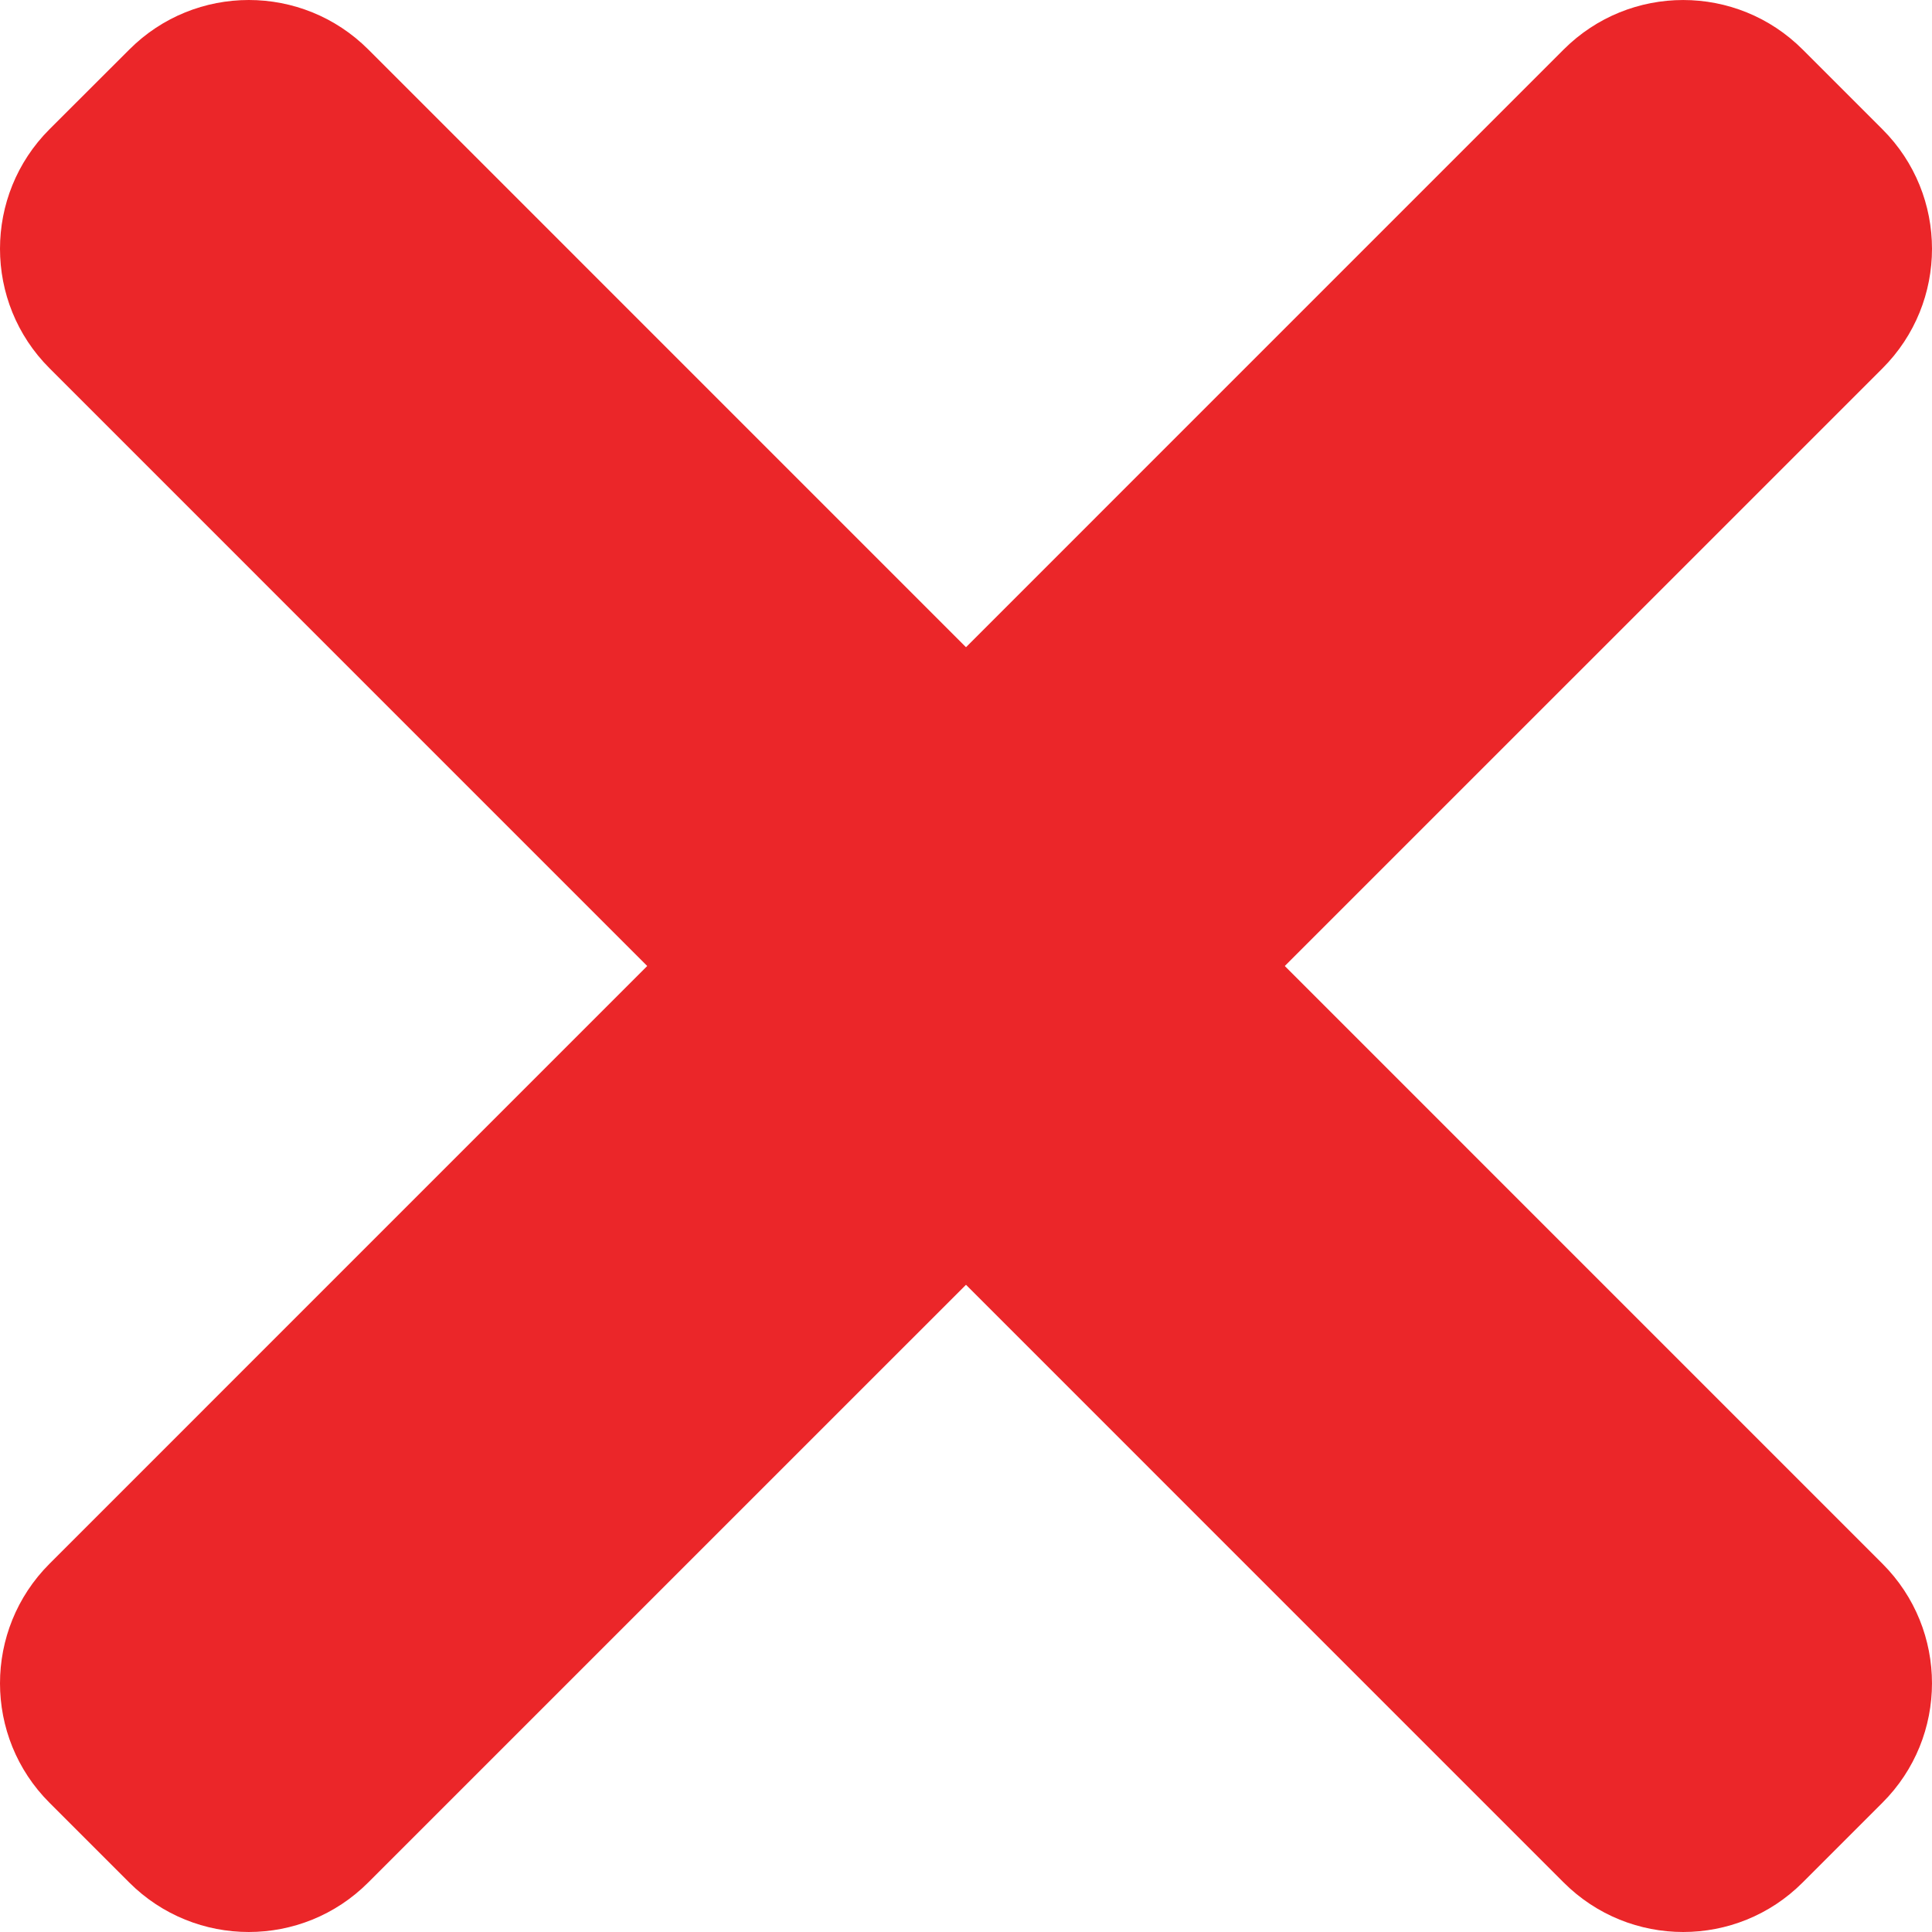
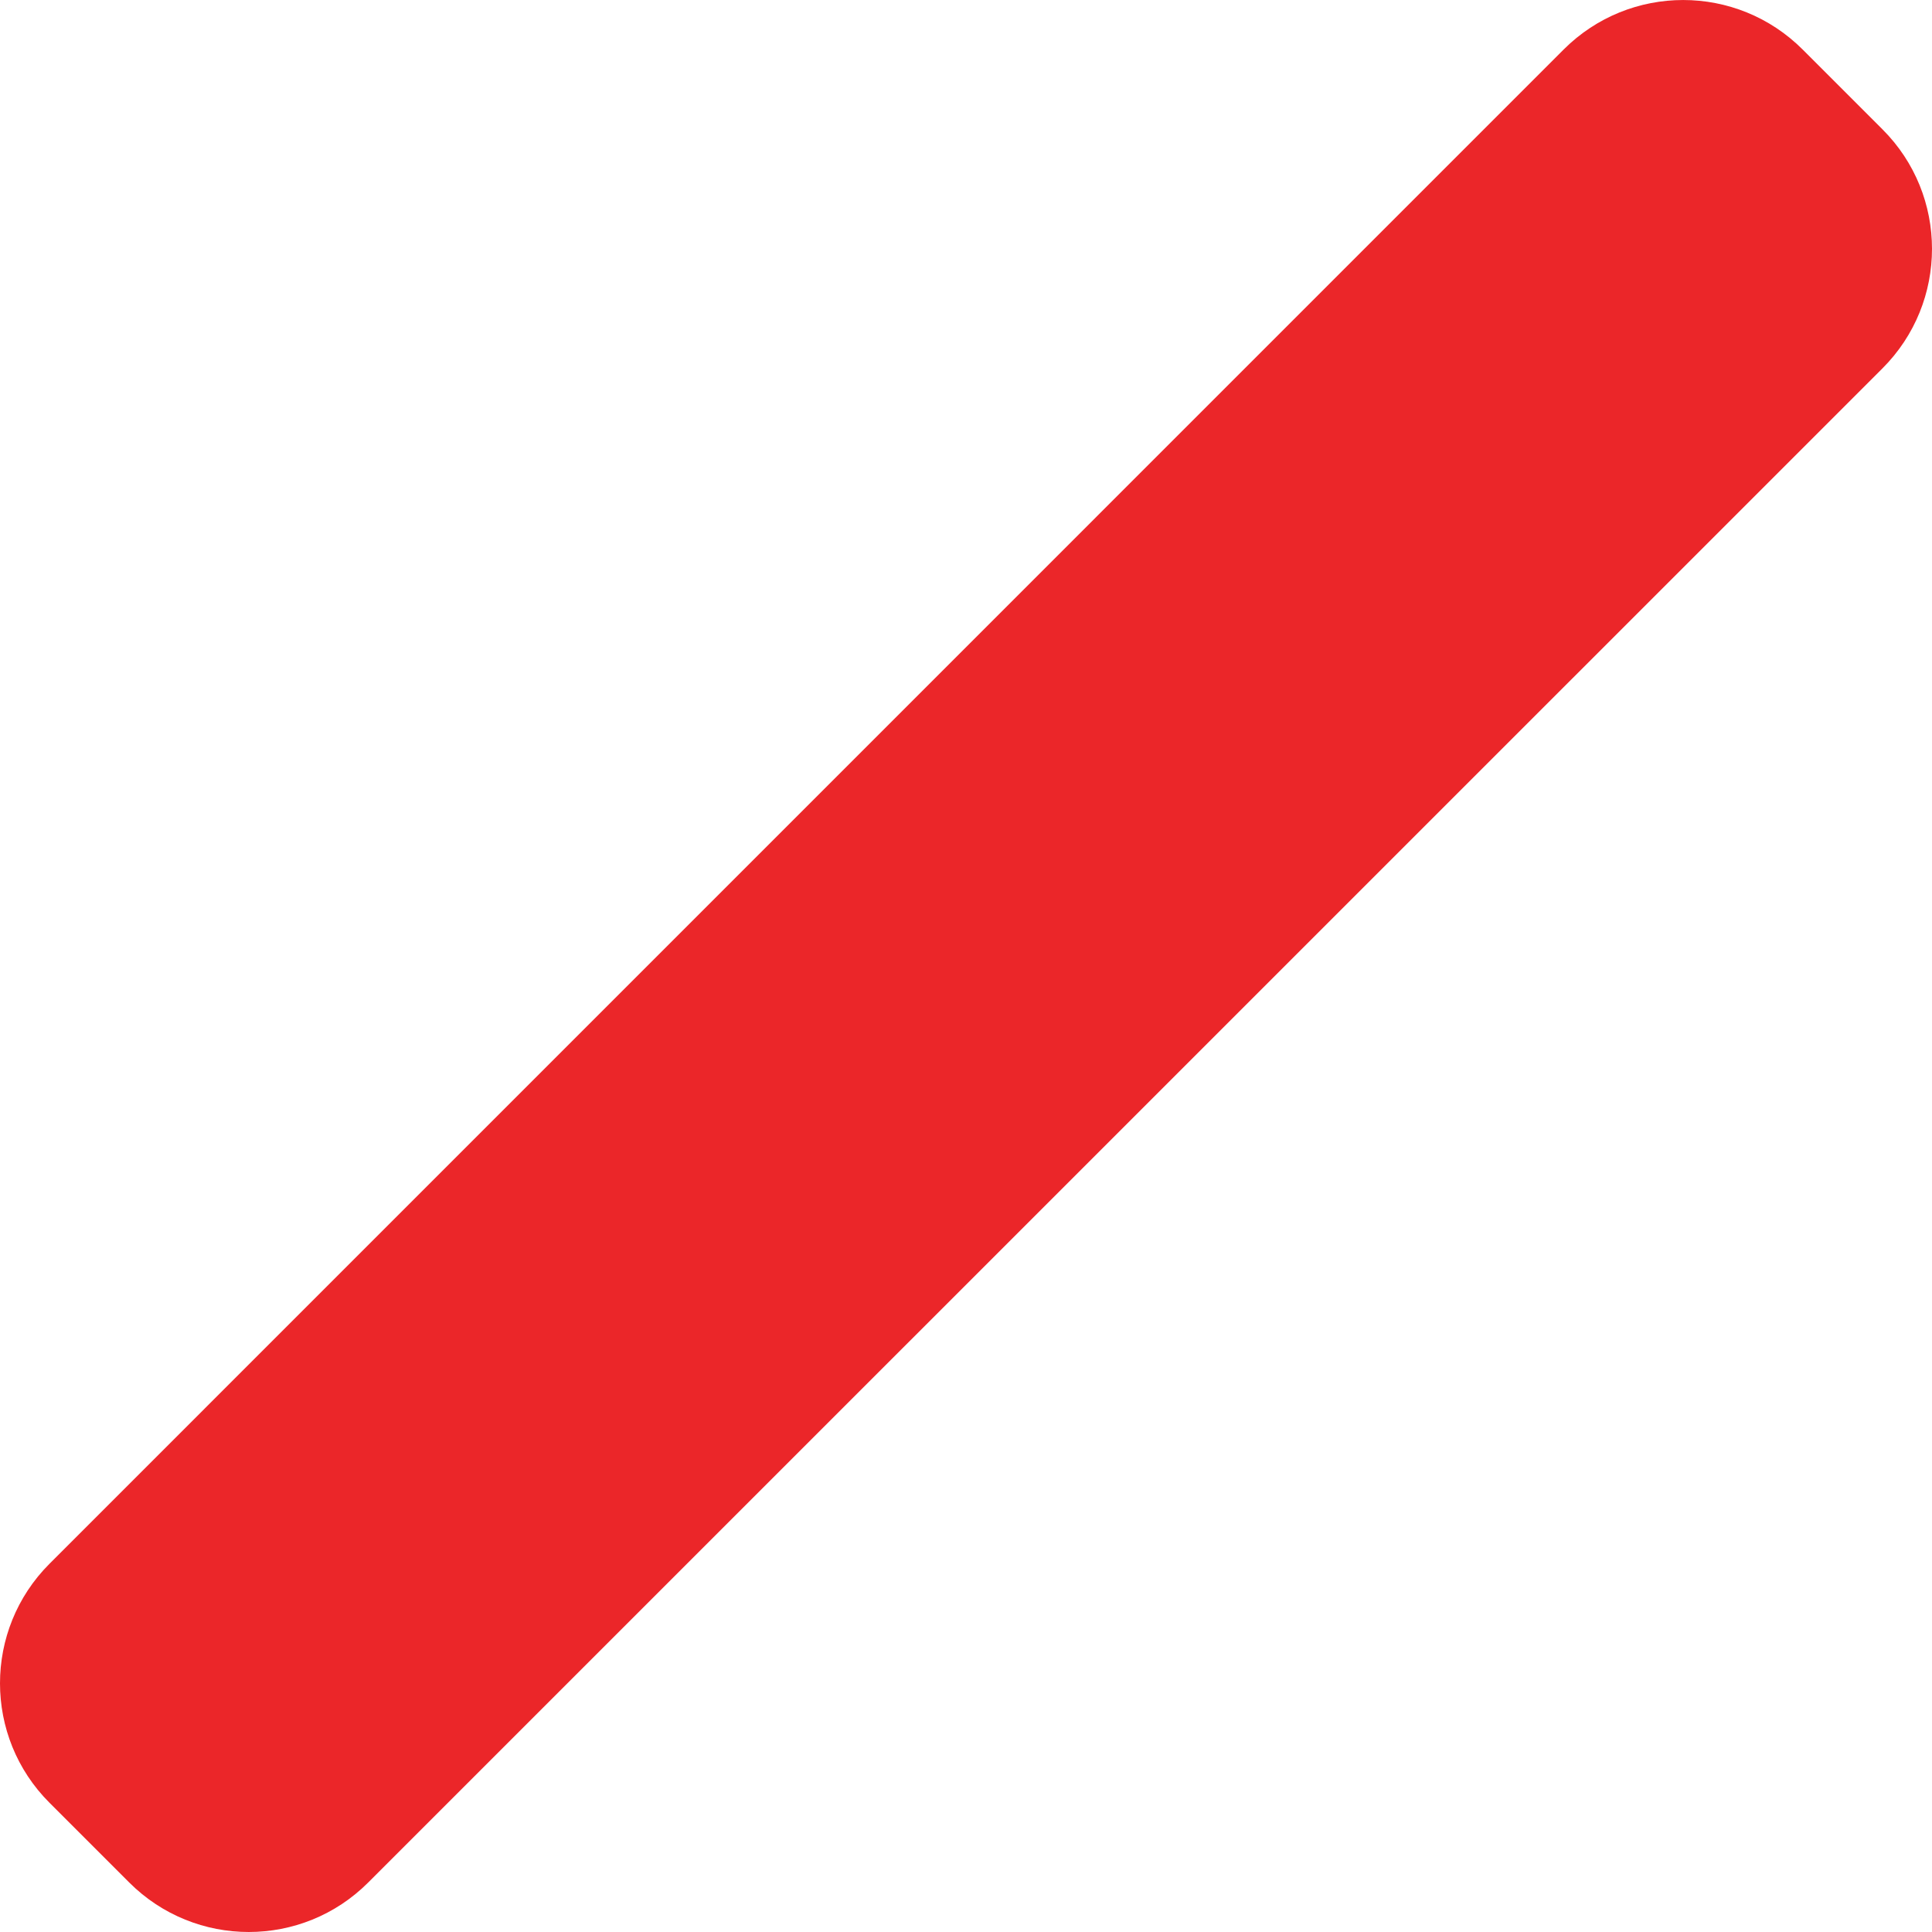
<svg xmlns="http://www.w3.org/2000/svg" width="512" height="512" viewBox="0 0 512 512" fill="none">
-   <path d="M498.871 414.405L97.616 13.126C80.116 -4.375 51.745 -4.375 34.272 13.126L13.125 34.242C-4.375 51.748 -4.375 80.121 13.125 97.595L414.38 498.874C431.885 516.375 460.257 516.375 477.729 498.874L498.844 477.758C516.376 460.285 516.376 431.906 498.871 414.405V414.405Z" fill="#EB2629" />
  <path d="M414.38 13.126L13.125 414.405C-4.375 431.906 -4.375 460.285 13.125 477.758L34.239 498.874C51.745 516.375 80.116 516.375 97.589 498.874L498.871 97.622C516.376 80.121 516.376 51.748 498.871 34.274L477.756 13.158C460.257 -4.375 431.885 -4.375 414.38 13.126V13.126Z" fill="#EB2629" />
</svg>